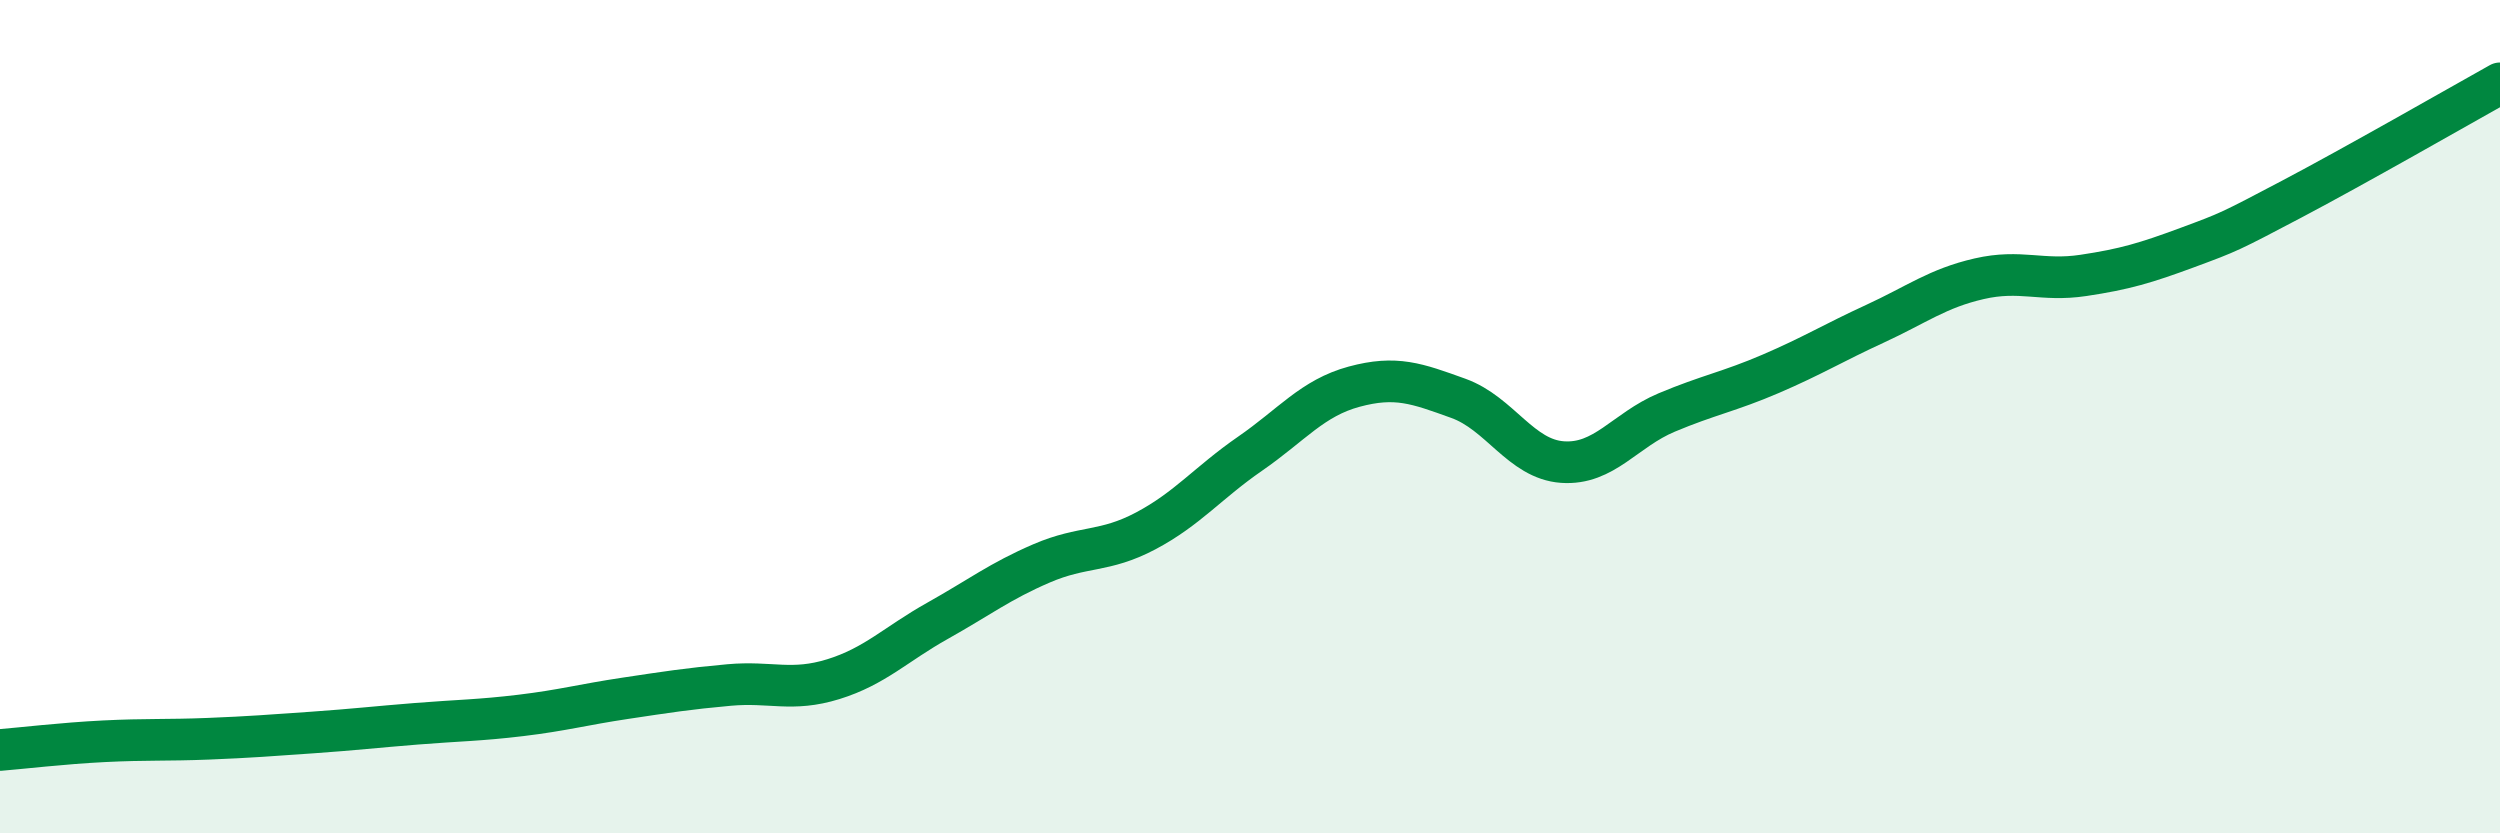
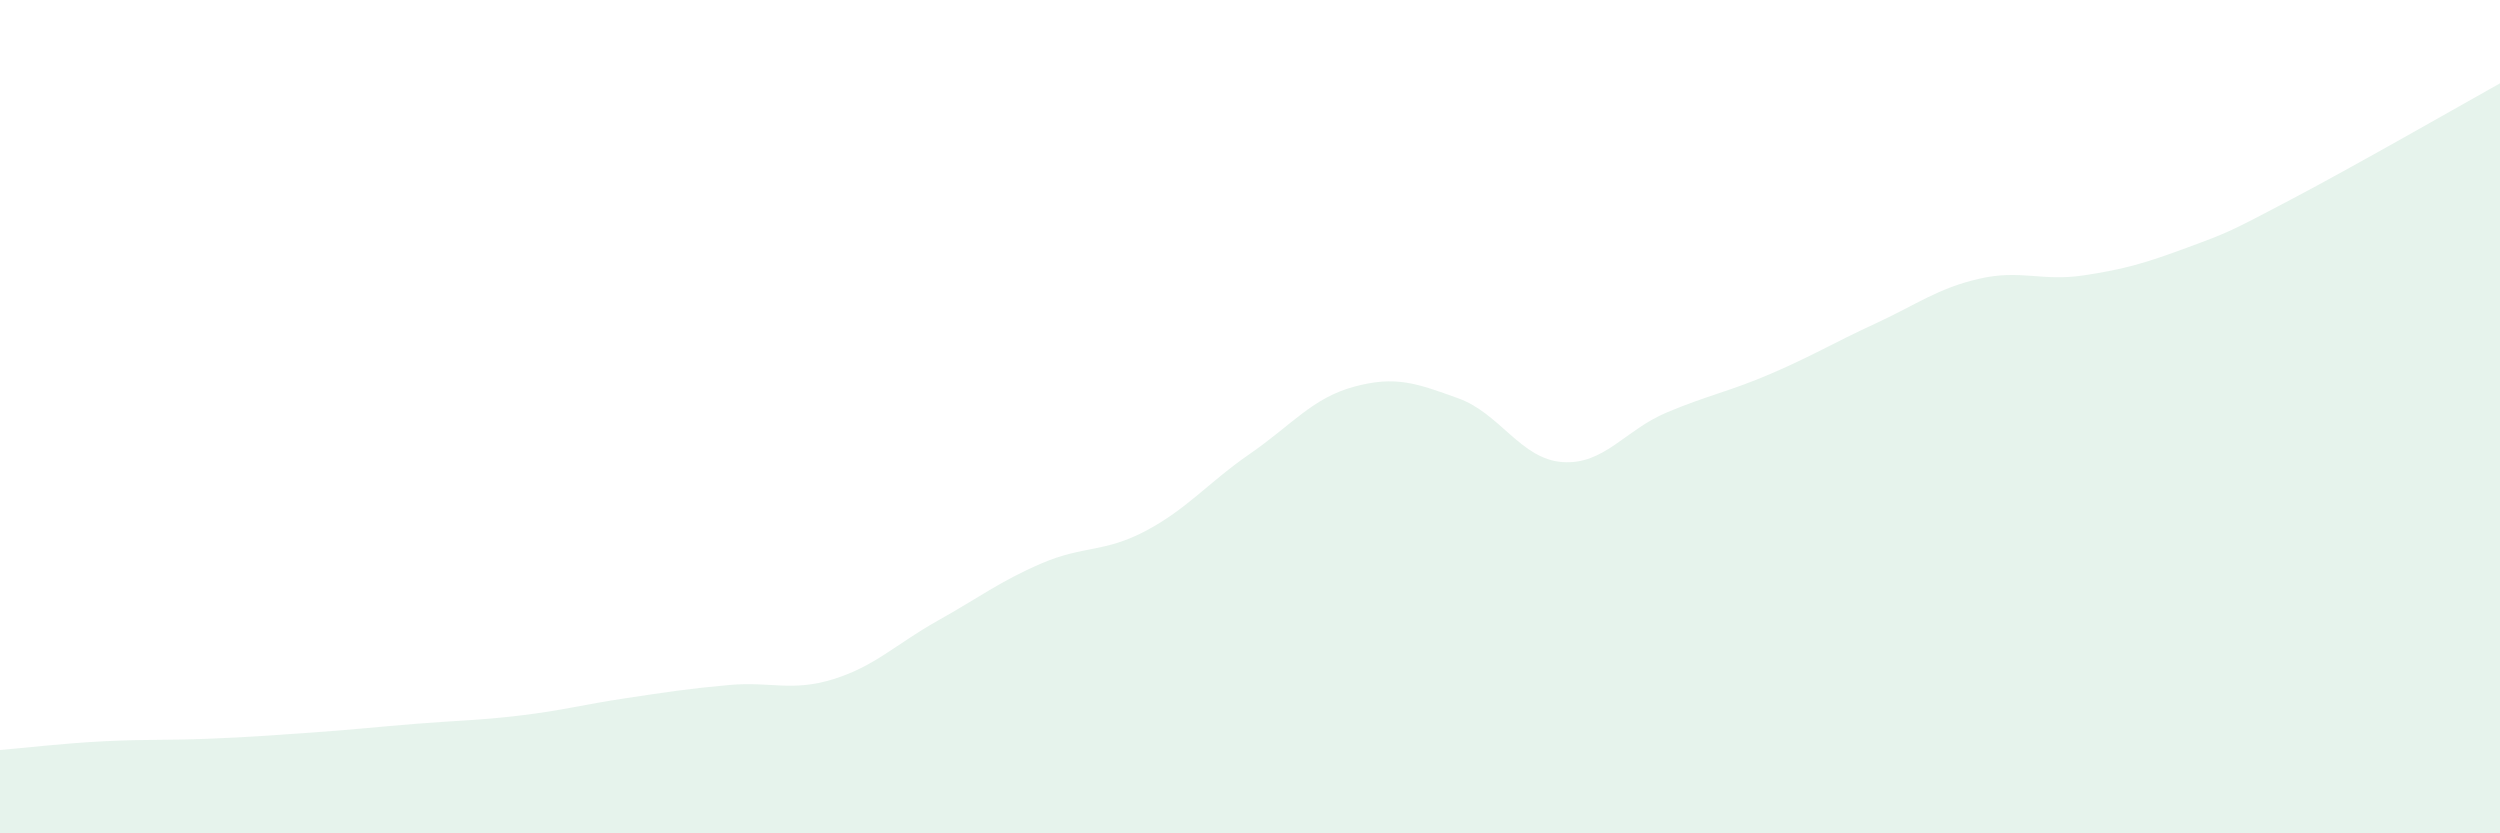
<svg xmlns="http://www.w3.org/2000/svg" width="60" height="20" viewBox="0 0 60 20">
  <path d="M 0,18 C 0.5,17.96 1.5,17.84 2.5,17.79 C 3.5,17.74 4,17.77 5,17.73 C 6,17.69 6.5,17.65 7.5,17.58 C 8.5,17.51 9,17.45 10,17.37 C 11,17.29 11.5,17.29 12.5,17.17 C 13.5,17.05 14,16.91 15,16.76 C 16,16.61 16.5,16.53 17.5,16.44 C 18.5,16.35 19,16.61 20,16.3 C 21,15.99 21.5,15.46 22.5,14.9 C 23.5,14.34 24,13.95 25,13.52 C 26,13.09 26.5,13.27 27.5,12.74 C 28.5,12.21 29,11.58 30,10.89 C 31,10.2 31.5,9.55 32.5,9.28 C 33.5,9.01 34,9.2 35,9.56 C 36,9.92 36.5,11.02 37.5,11.09 C 38.5,11.16 39,10.32 40,9.9 C 41,9.48 41.5,9.4 42.5,8.97 C 43.5,8.54 44,8.23 45,7.77 C 46,7.31 46.5,6.92 47.5,6.69 C 48.5,6.46 49,6.76 50,6.61 C 51,6.46 51.5,6.31 52.5,5.94 C 53.5,5.57 53.5,5.57 55,4.78 C 56.5,3.99 59,2.56 60,2L60 20L0 20Z" fill="#008740" opacity="0.1" stroke-linecap="round" stroke-linejoin="round" />
-   <path d="M 0,18 C 0.5,17.96 1.5,17.84 2.5,17.79 C 3.5,17.74 4,17.77 5,17.73 C 6,17.69 6.5,17.65 7.5,17.58 C 8.5,17.51 9,17.45 10,17.37 C 11,17.29 11.5,17.29 12.5,17.17 C 13.5,17.05 14,16.91 15,16.76 C 16,16.61 16.5,16.53 17.5,16.44 C 18.5,16.35 19,16.61 20,16.3 C 21,15.99 21.5,15.46 22.5,14.9 C 23.5,14.34 24,13.95 25,13.52 C 26,13.09 26.5,13.27 27.5,12.74 C 28.5,12.21 29,11.58 30,10.89 C 31,10.2 31.5,9.55 32.5,9.28 C 33.5,9.01 34,9.2 35,9.56 C 36,9.92 36.5,11.02 37.5,11.09 C 38.5,11.16 39,10.32 40,9.9 C 41,9.48 41.5,9.4 42.5,8.97 C 43.5,8.54 44,8.23 45,7.77 C 46,7.31 46.5,6.92 47.5,6.69 C 48.5,6.46 49,6.76 50,6.61 C 51,6.46 51.5,6.31 52.5,5.94 C 53.5,5.57 53.5,5.57 55,4.78 C 56.5,3.99 59,2.56 60,2" stroke="#008740" stroke-width="1" fill="none" stroke-linecap="round" stroke-linejoin="round" />
</svg>